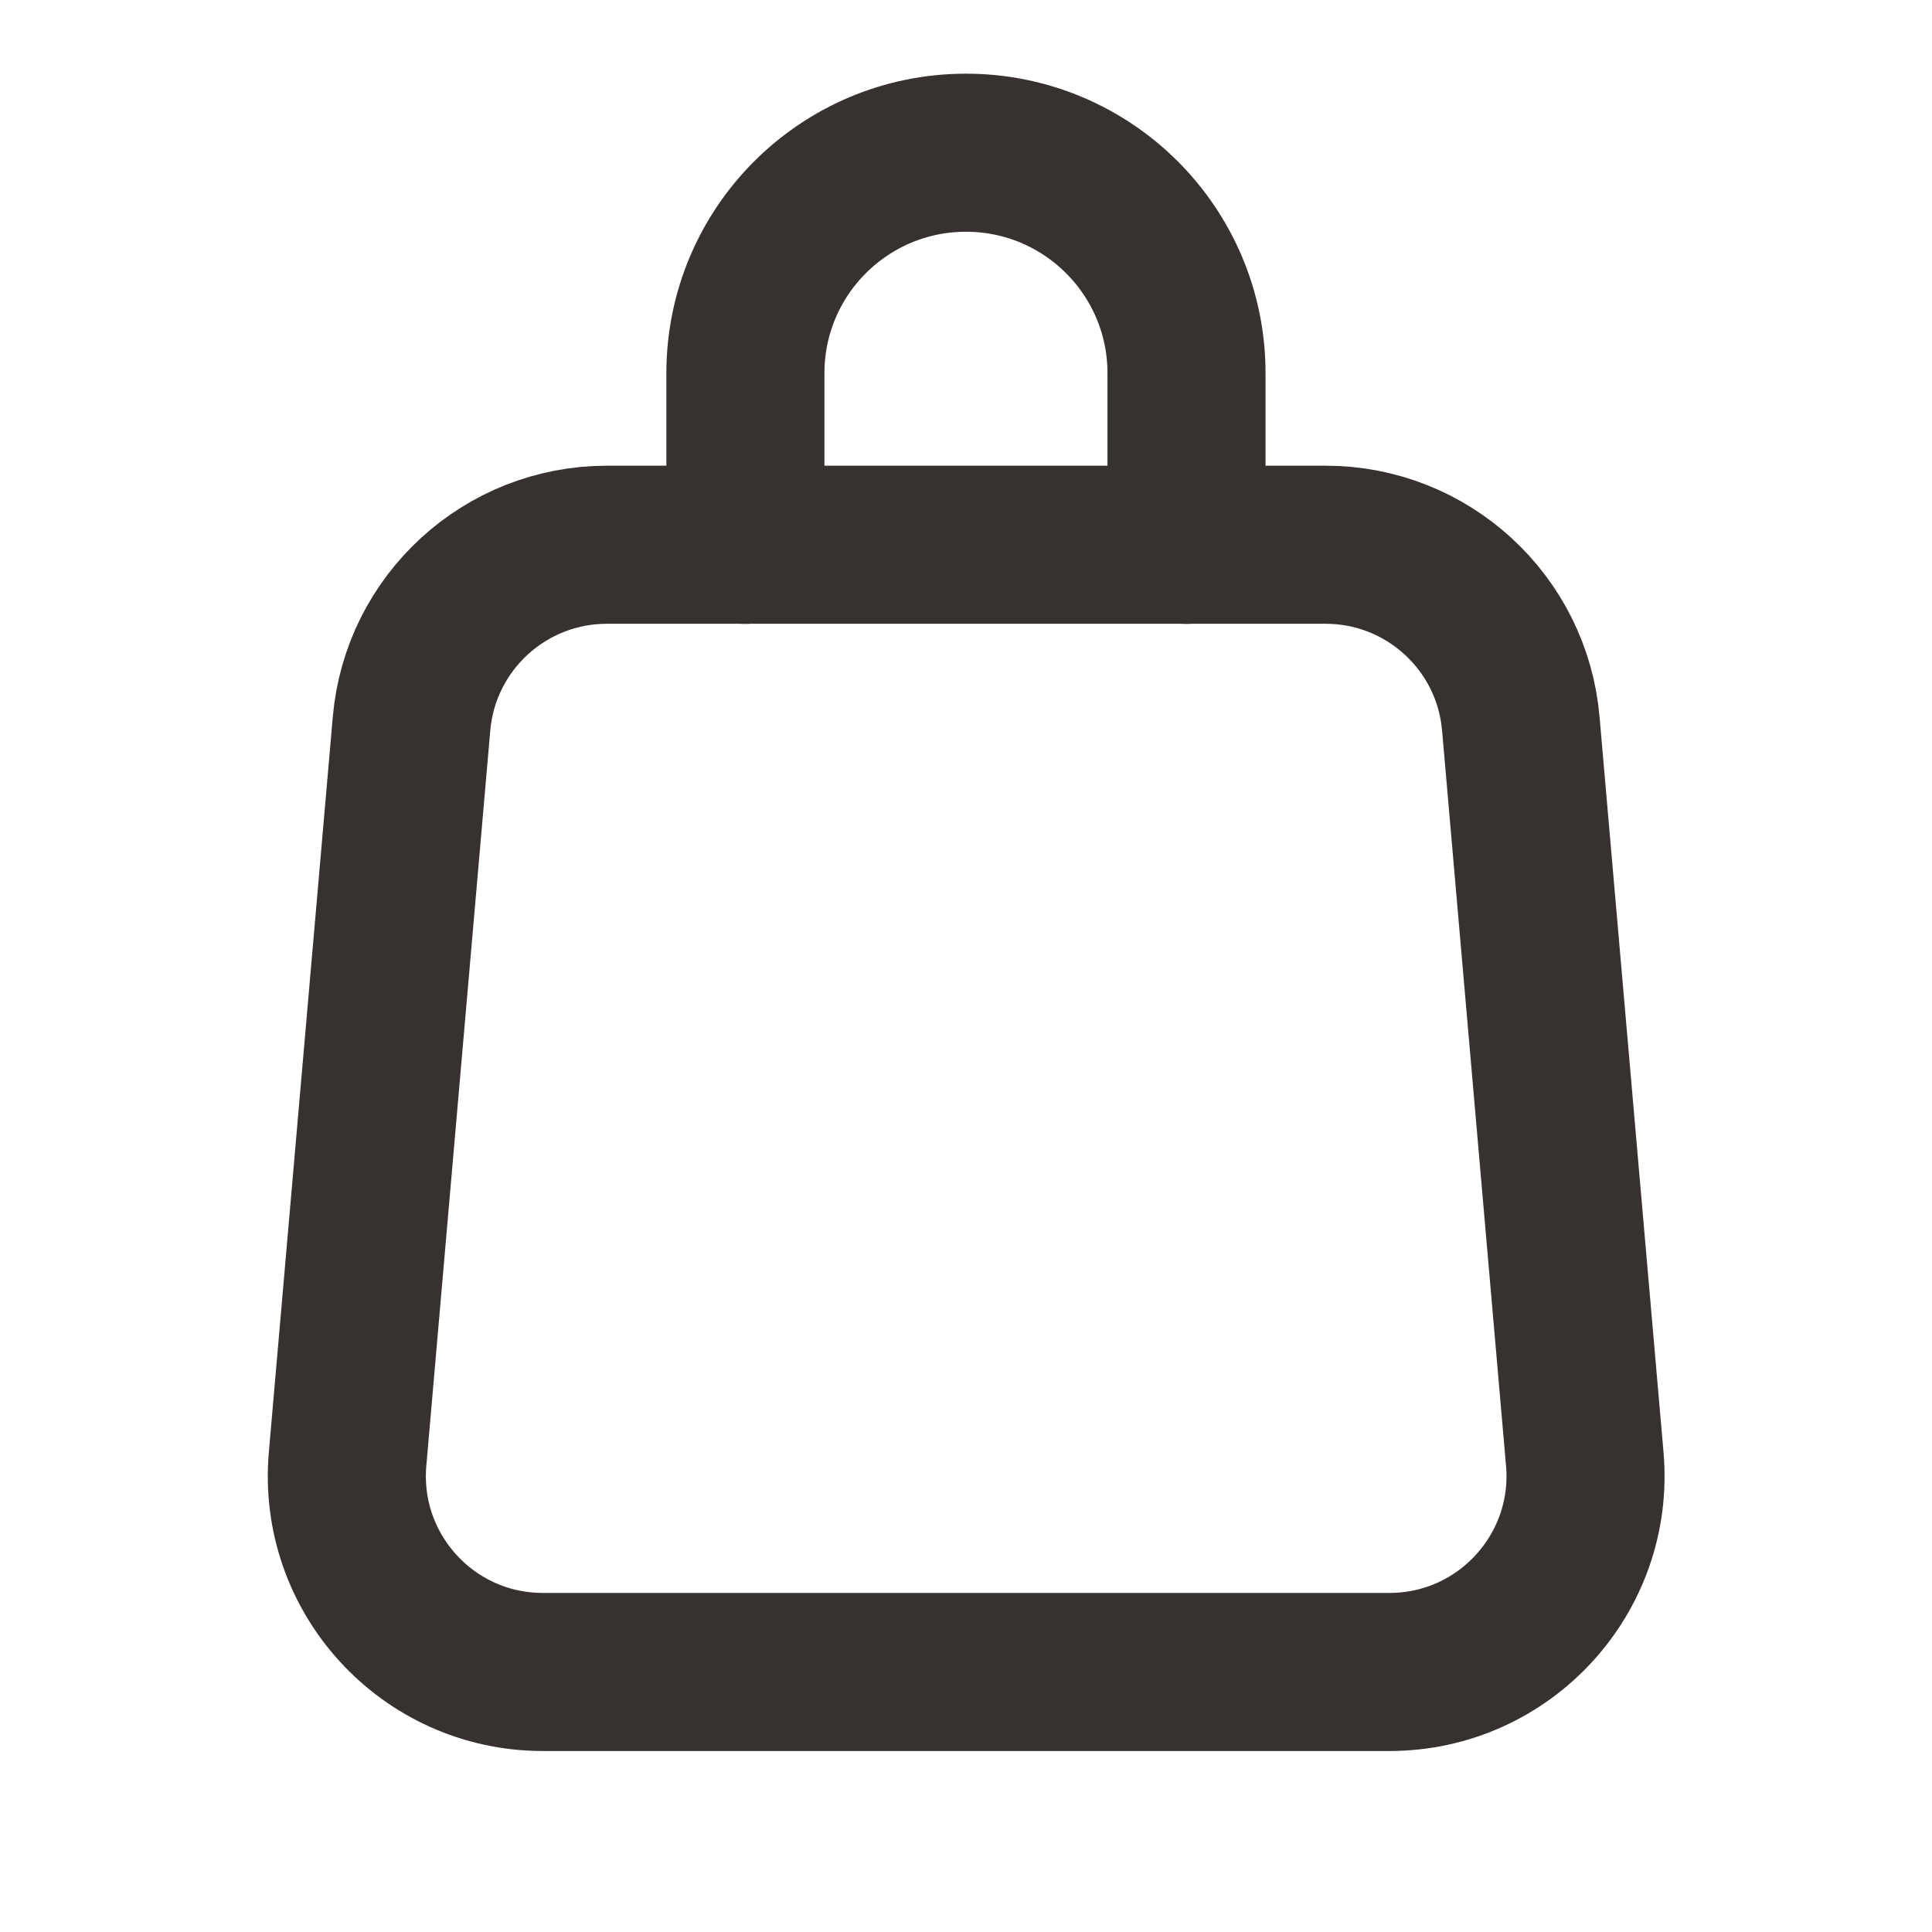
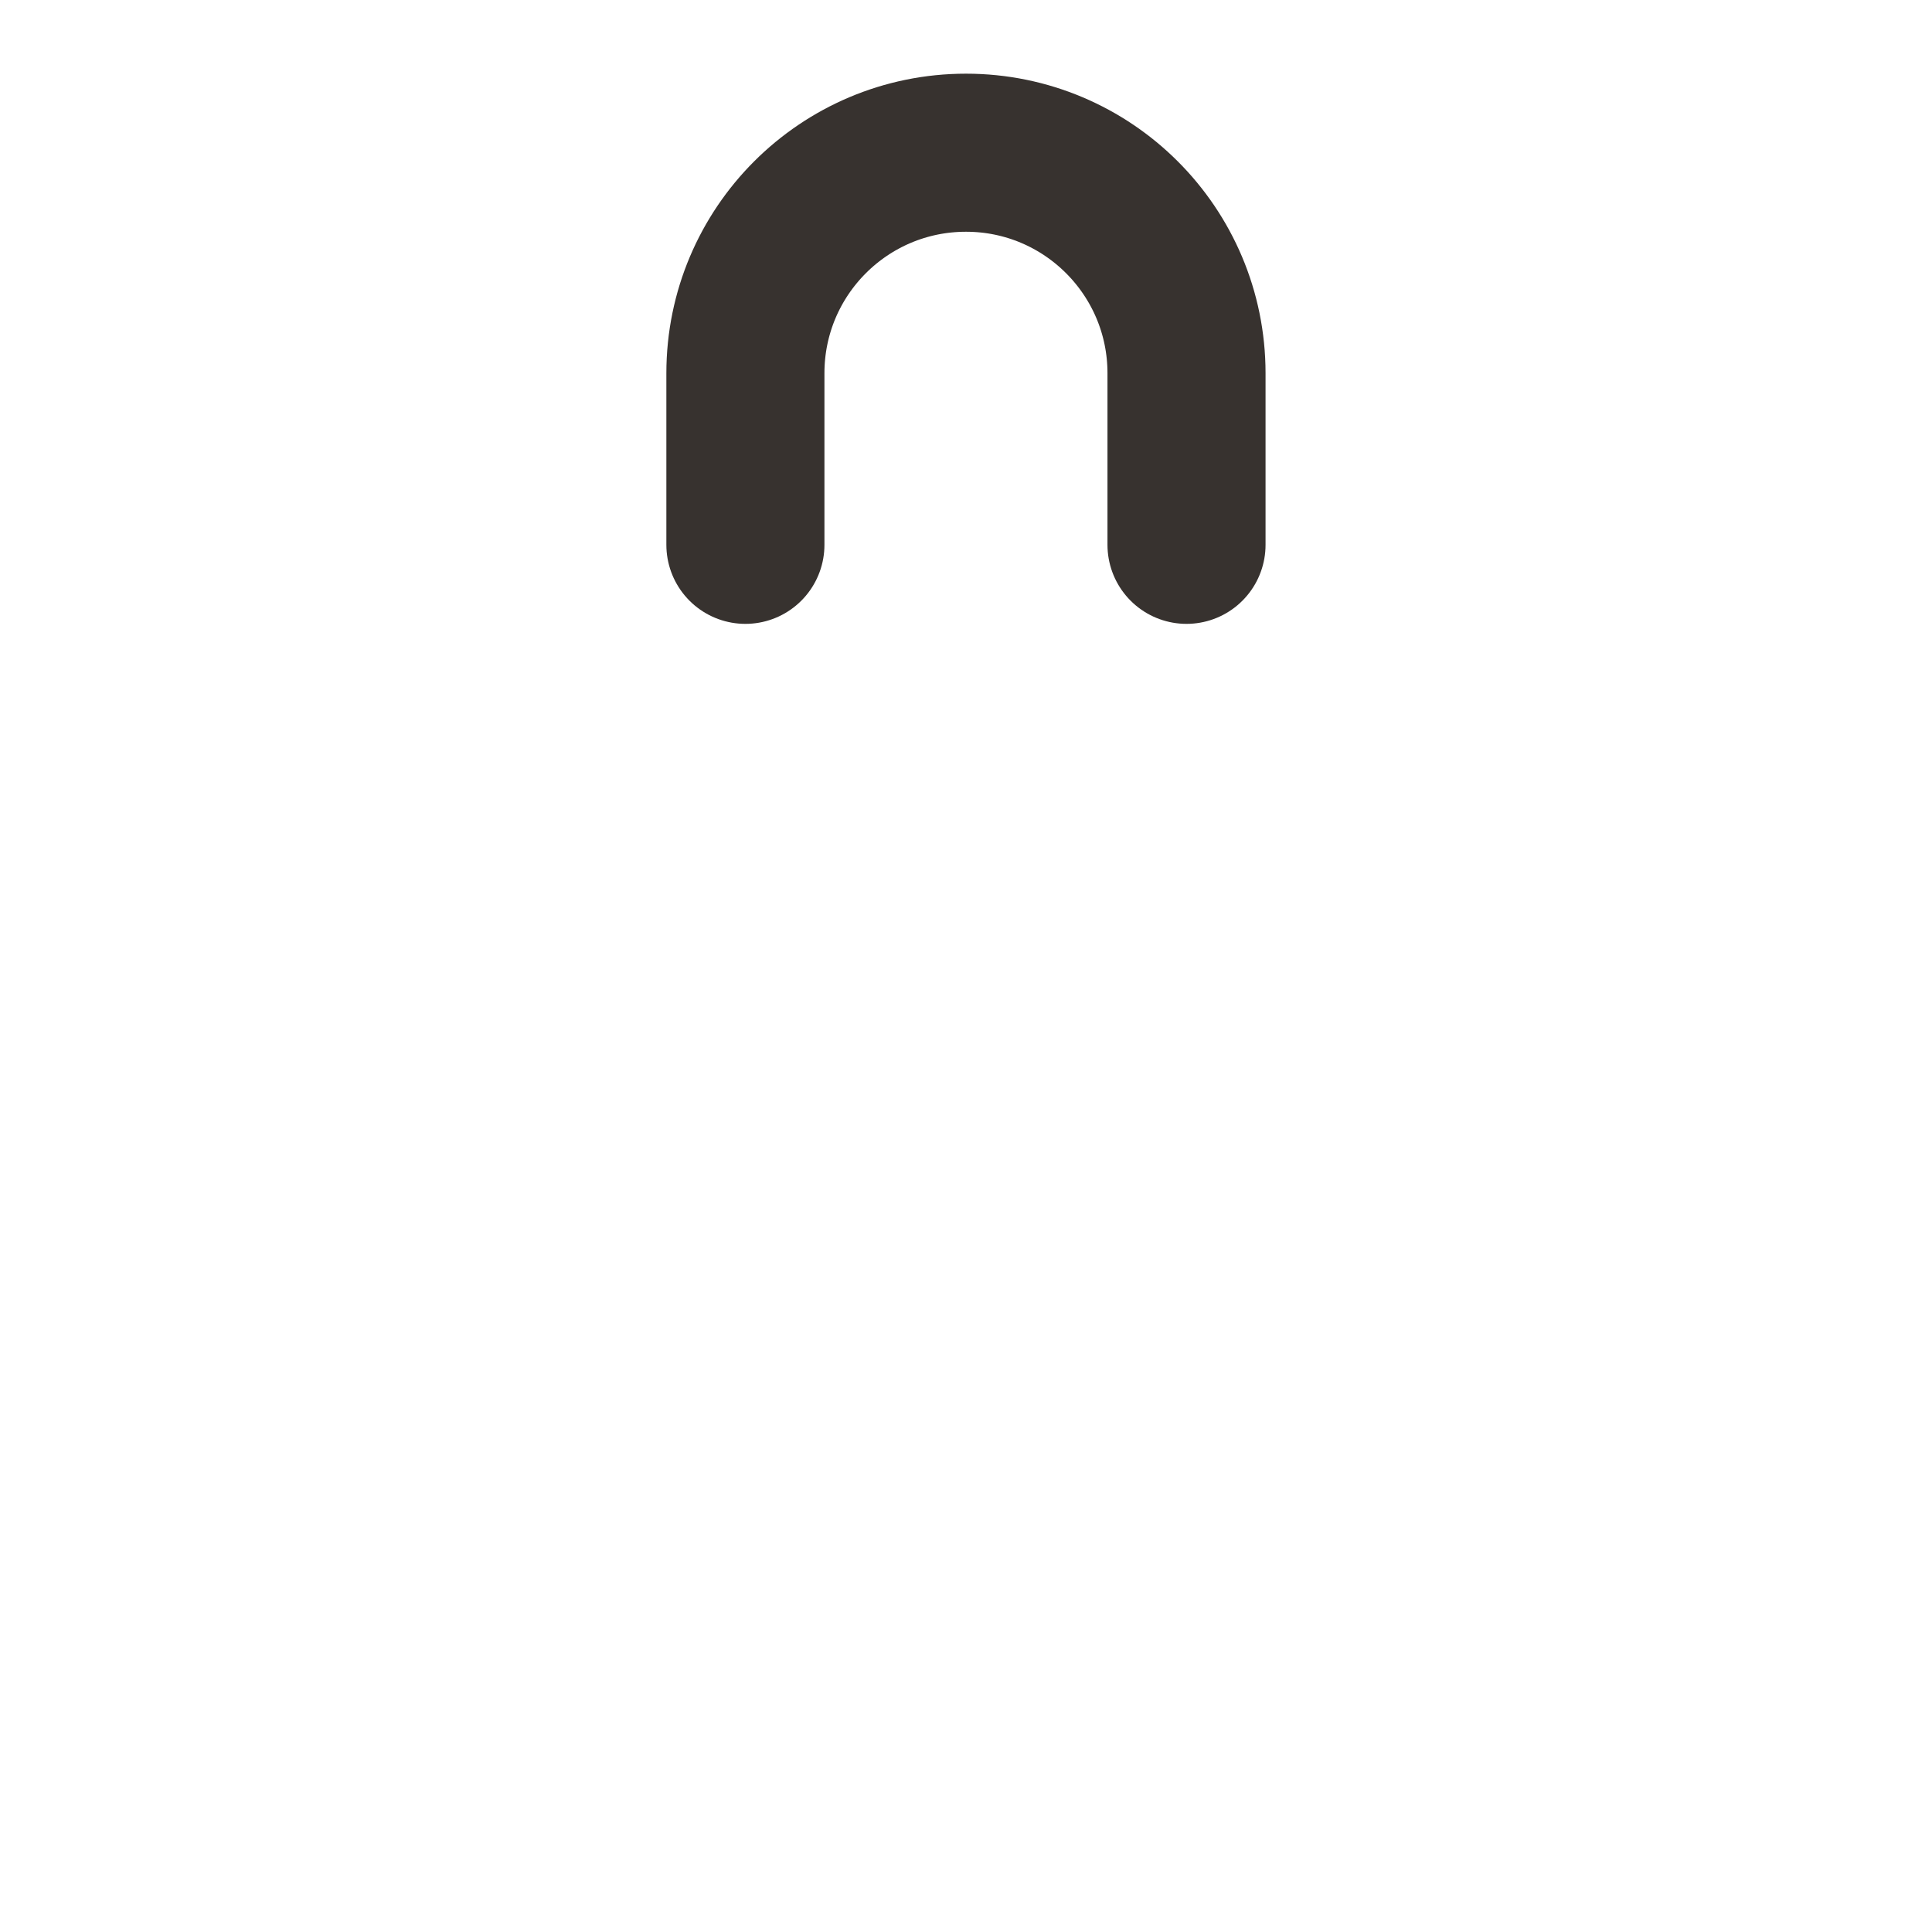
<svg xmlns="http://www.w3.org/2000/svg" width="22" height="22" viewBox="0 0 22 22" fill="none">
  <g id="bag-shopping 1">
    <g id="Group">
      <path id="Vector" d="M8.488 6.204V4.25C8.488 2.863 9.612 1.739 11 1.739C12.387 1.739 13.511 2.863 13.511 4.25V6.204" stroke="#37322F" stroke-width="1.8" stroke-linecap="round" stroke-linejoin="round" />
-       <path id="Vector_2" d="M6.91 6.203H15.095C16.252 6.203 17.219 7.088 17.318 8.243L18.046 16.613C18.16 17.918 17.13 19.039 15.822 19.039H6.181C4.872 19.039 3.844 17.917 3.958 16.613L4.686 8.243C4.786 7.088 5.753 6.203 6.91 6.203Z" stroke="#37322F" stroke-width="1.8" stroke-linecap="round" stroke-linejoin="round" />
    </g>
  </g>
</svg>